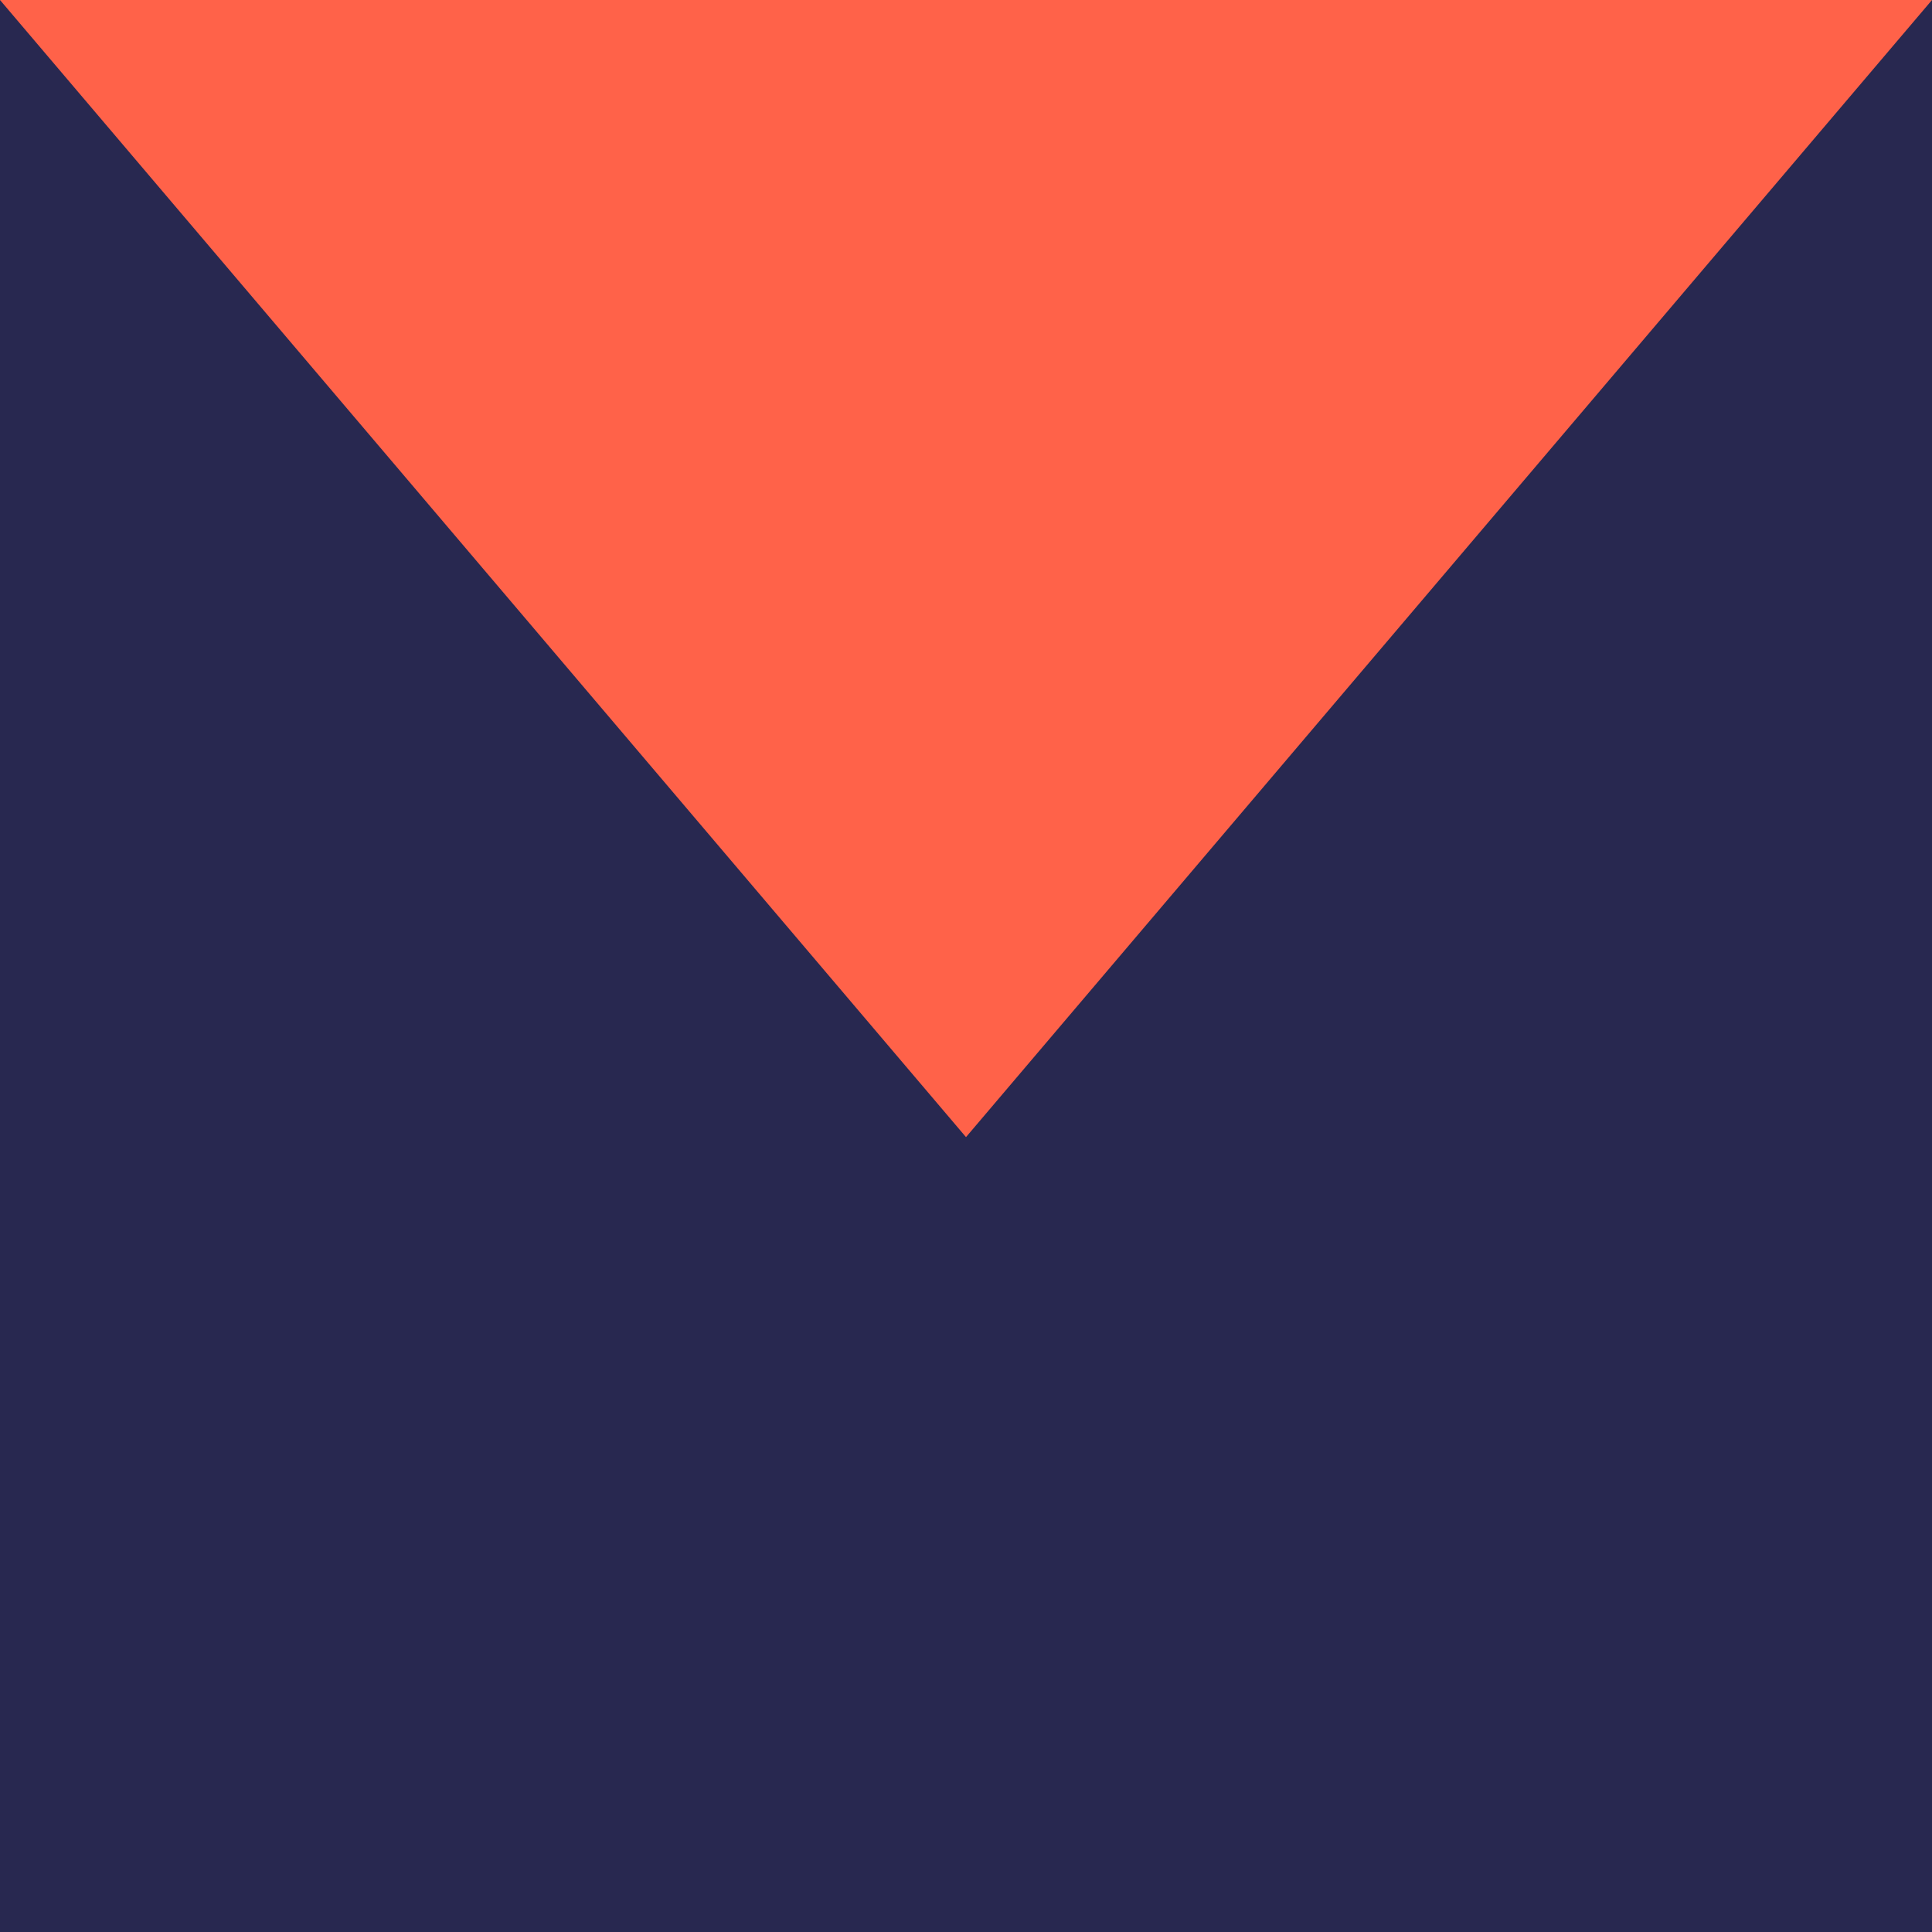
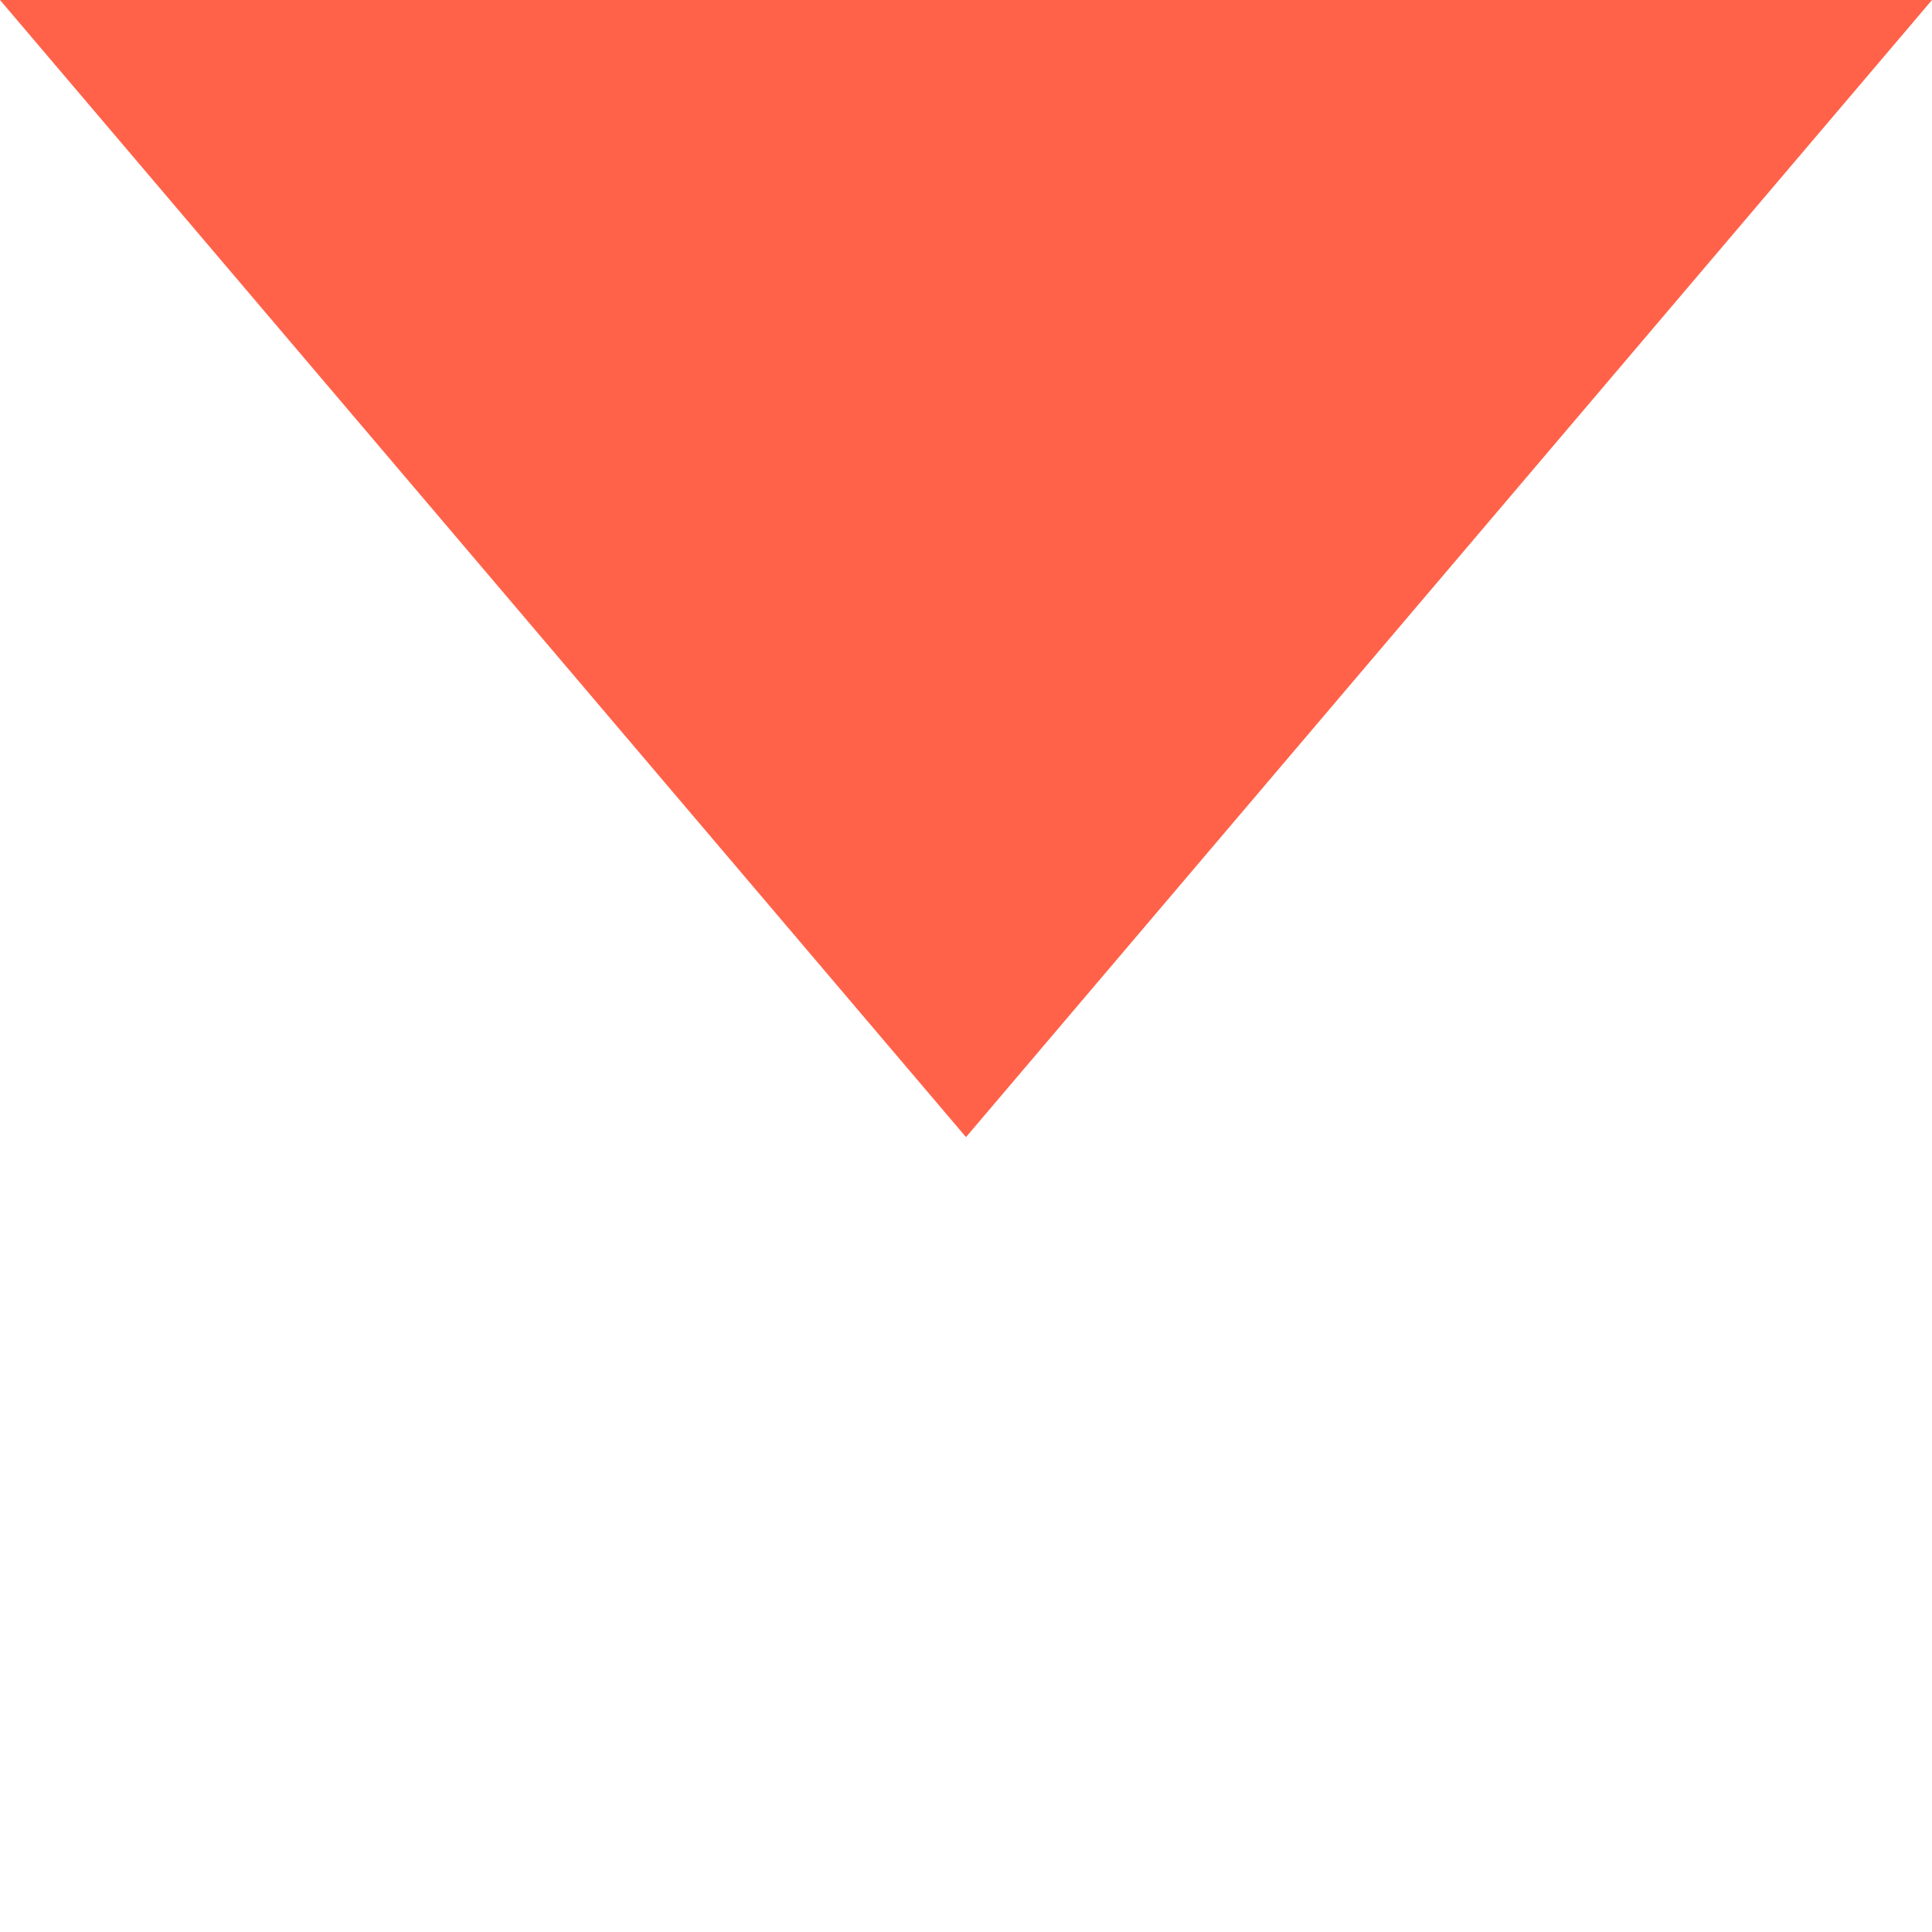
<svg xmlns="http://www.w3.org/2000/svg" width="28" height="28" viewBox="0 0 28 28" fill="none">
  <g clip-path="url(#clip0_1091_39737)">
    <g clip-path="url(#clip1_1091_39737)">
-       <path d="M28 0H0V28H28V0Z" fill="#282850" />
-       <path d="M14 16.48L0 0H28L14 16.48Z" fill="#FF6249" />
+       <path d="M14 16.48L0 0H28Z" fill="#FF6249" />
    </g>
  </g>
  <defs>
    <clipPath id="clip0_1091_39737">
      <rect width="28" height="28" fill="white" />
    </clipPath>
    <clipPath id="clip1_1091_39737">
      <rect width="28" height="28" fill="white" />
    </clipPath>
  </defs>
</svg>